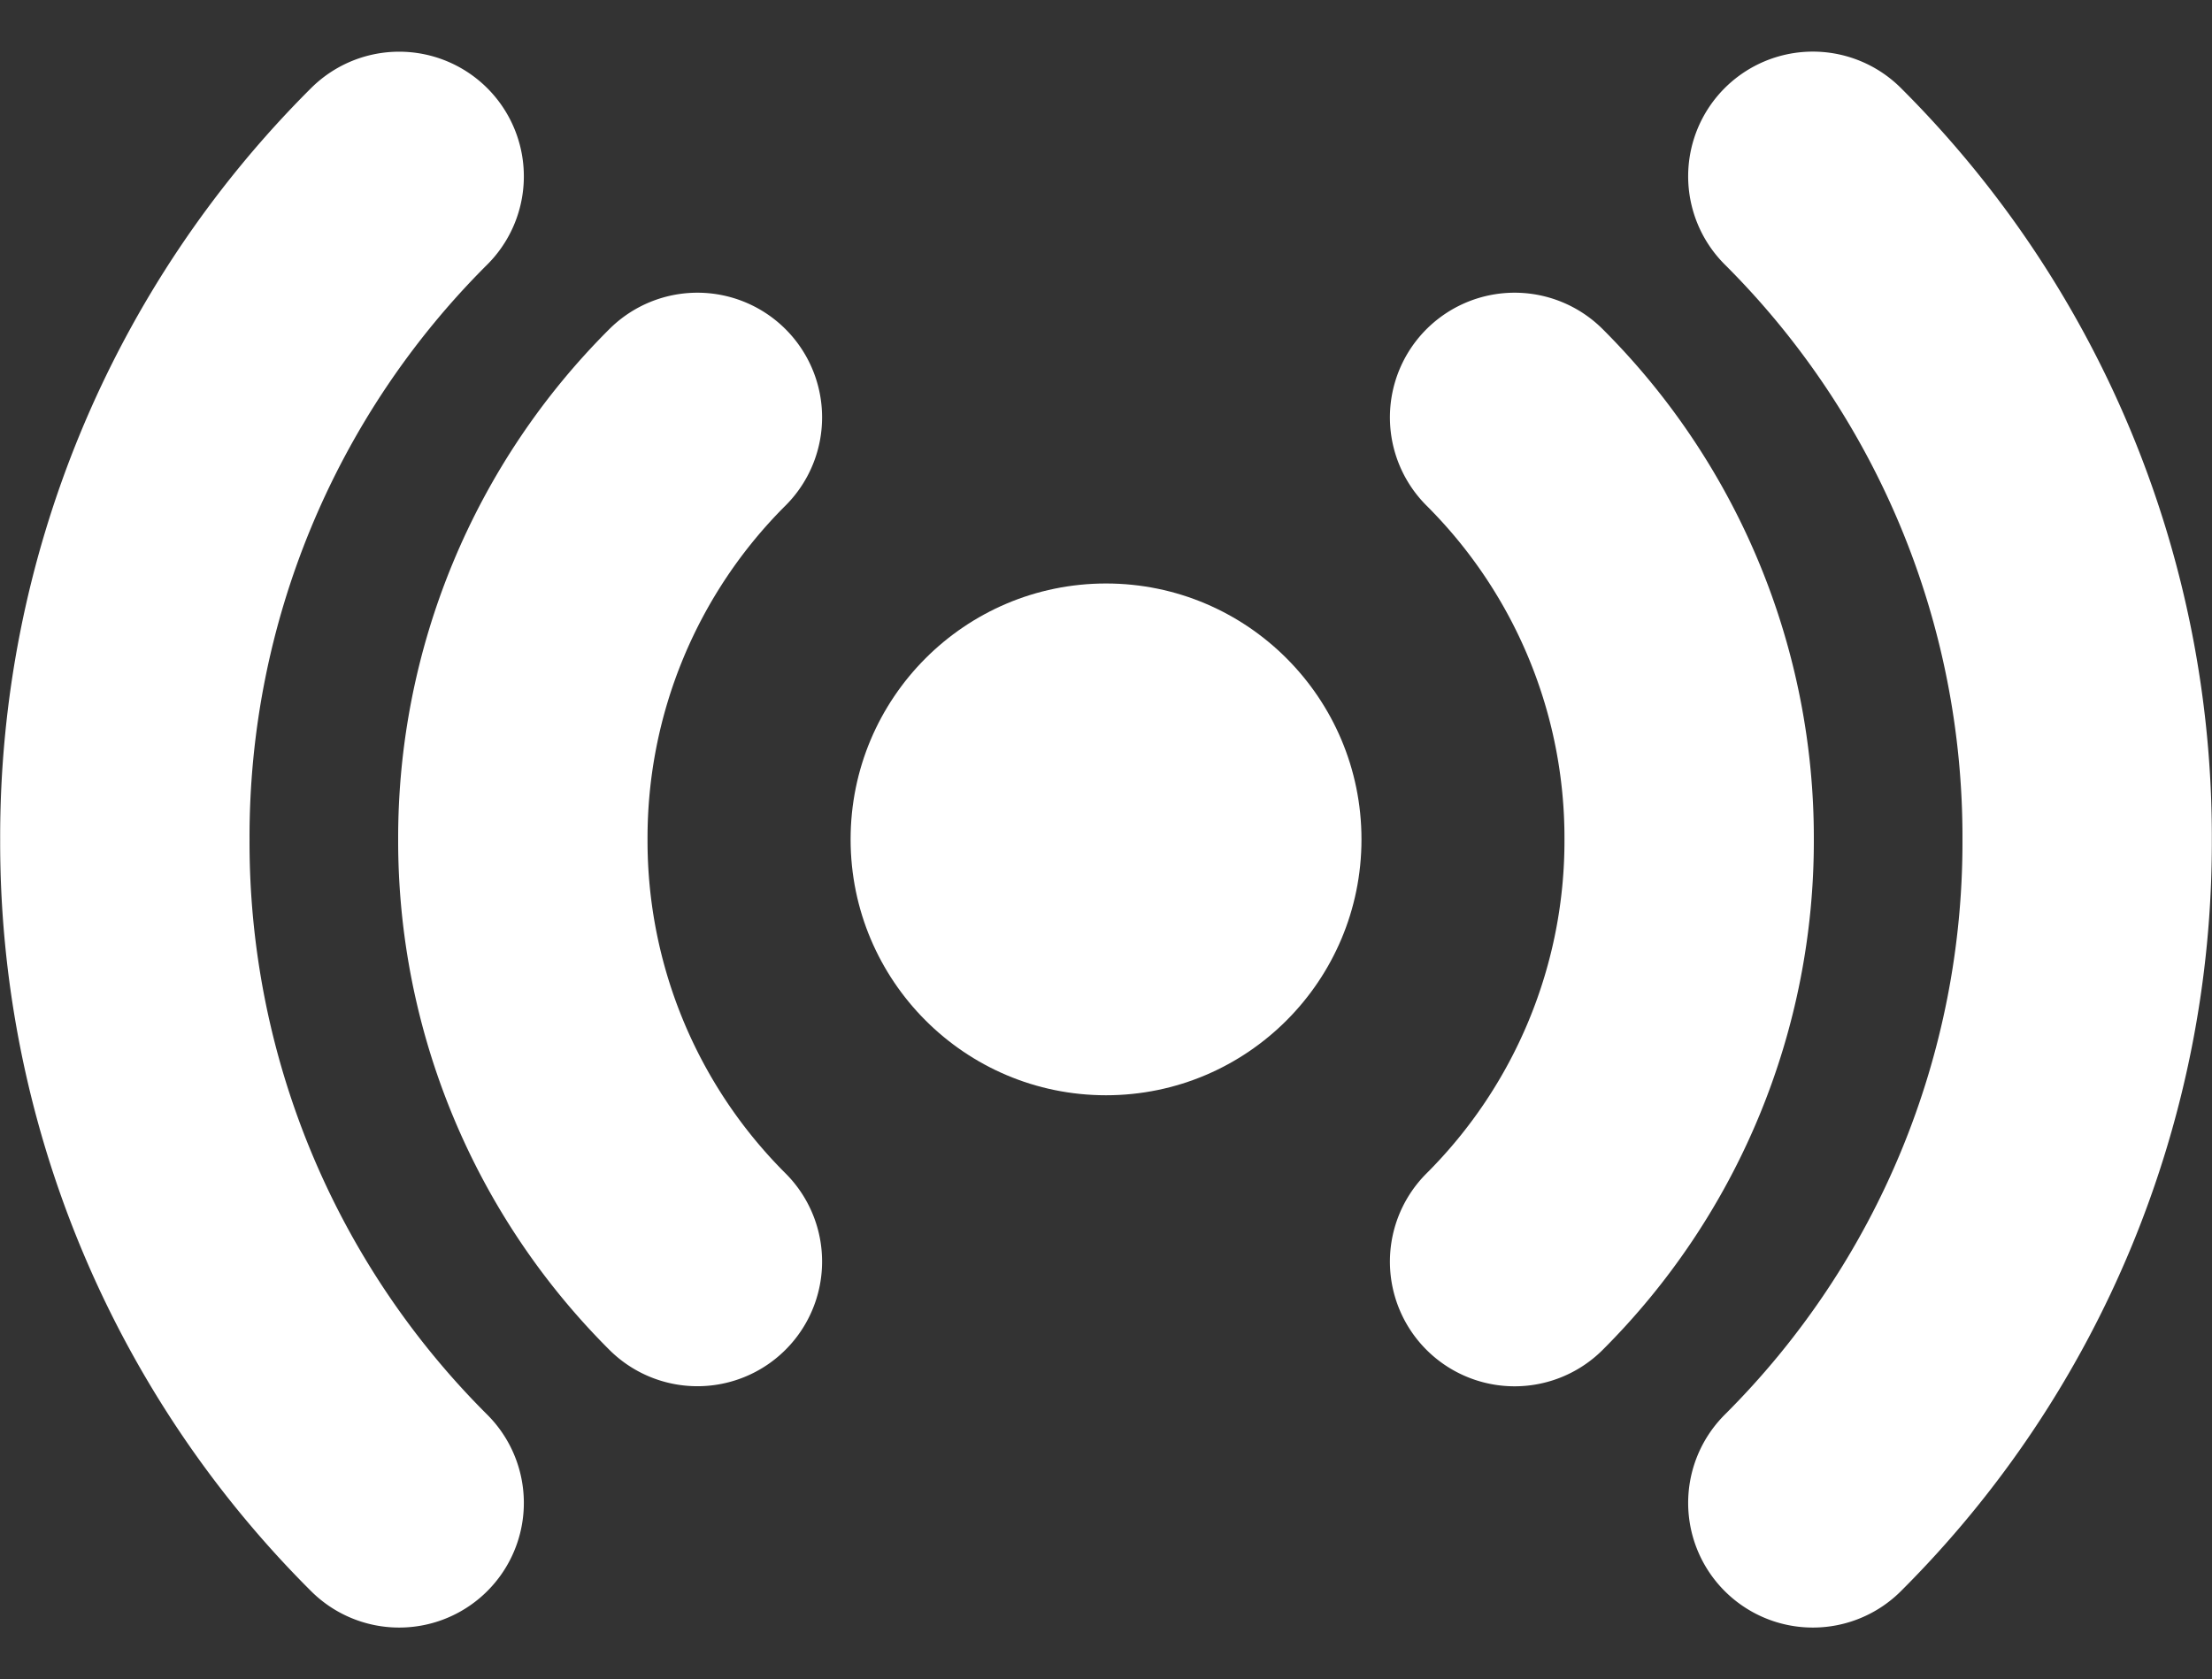
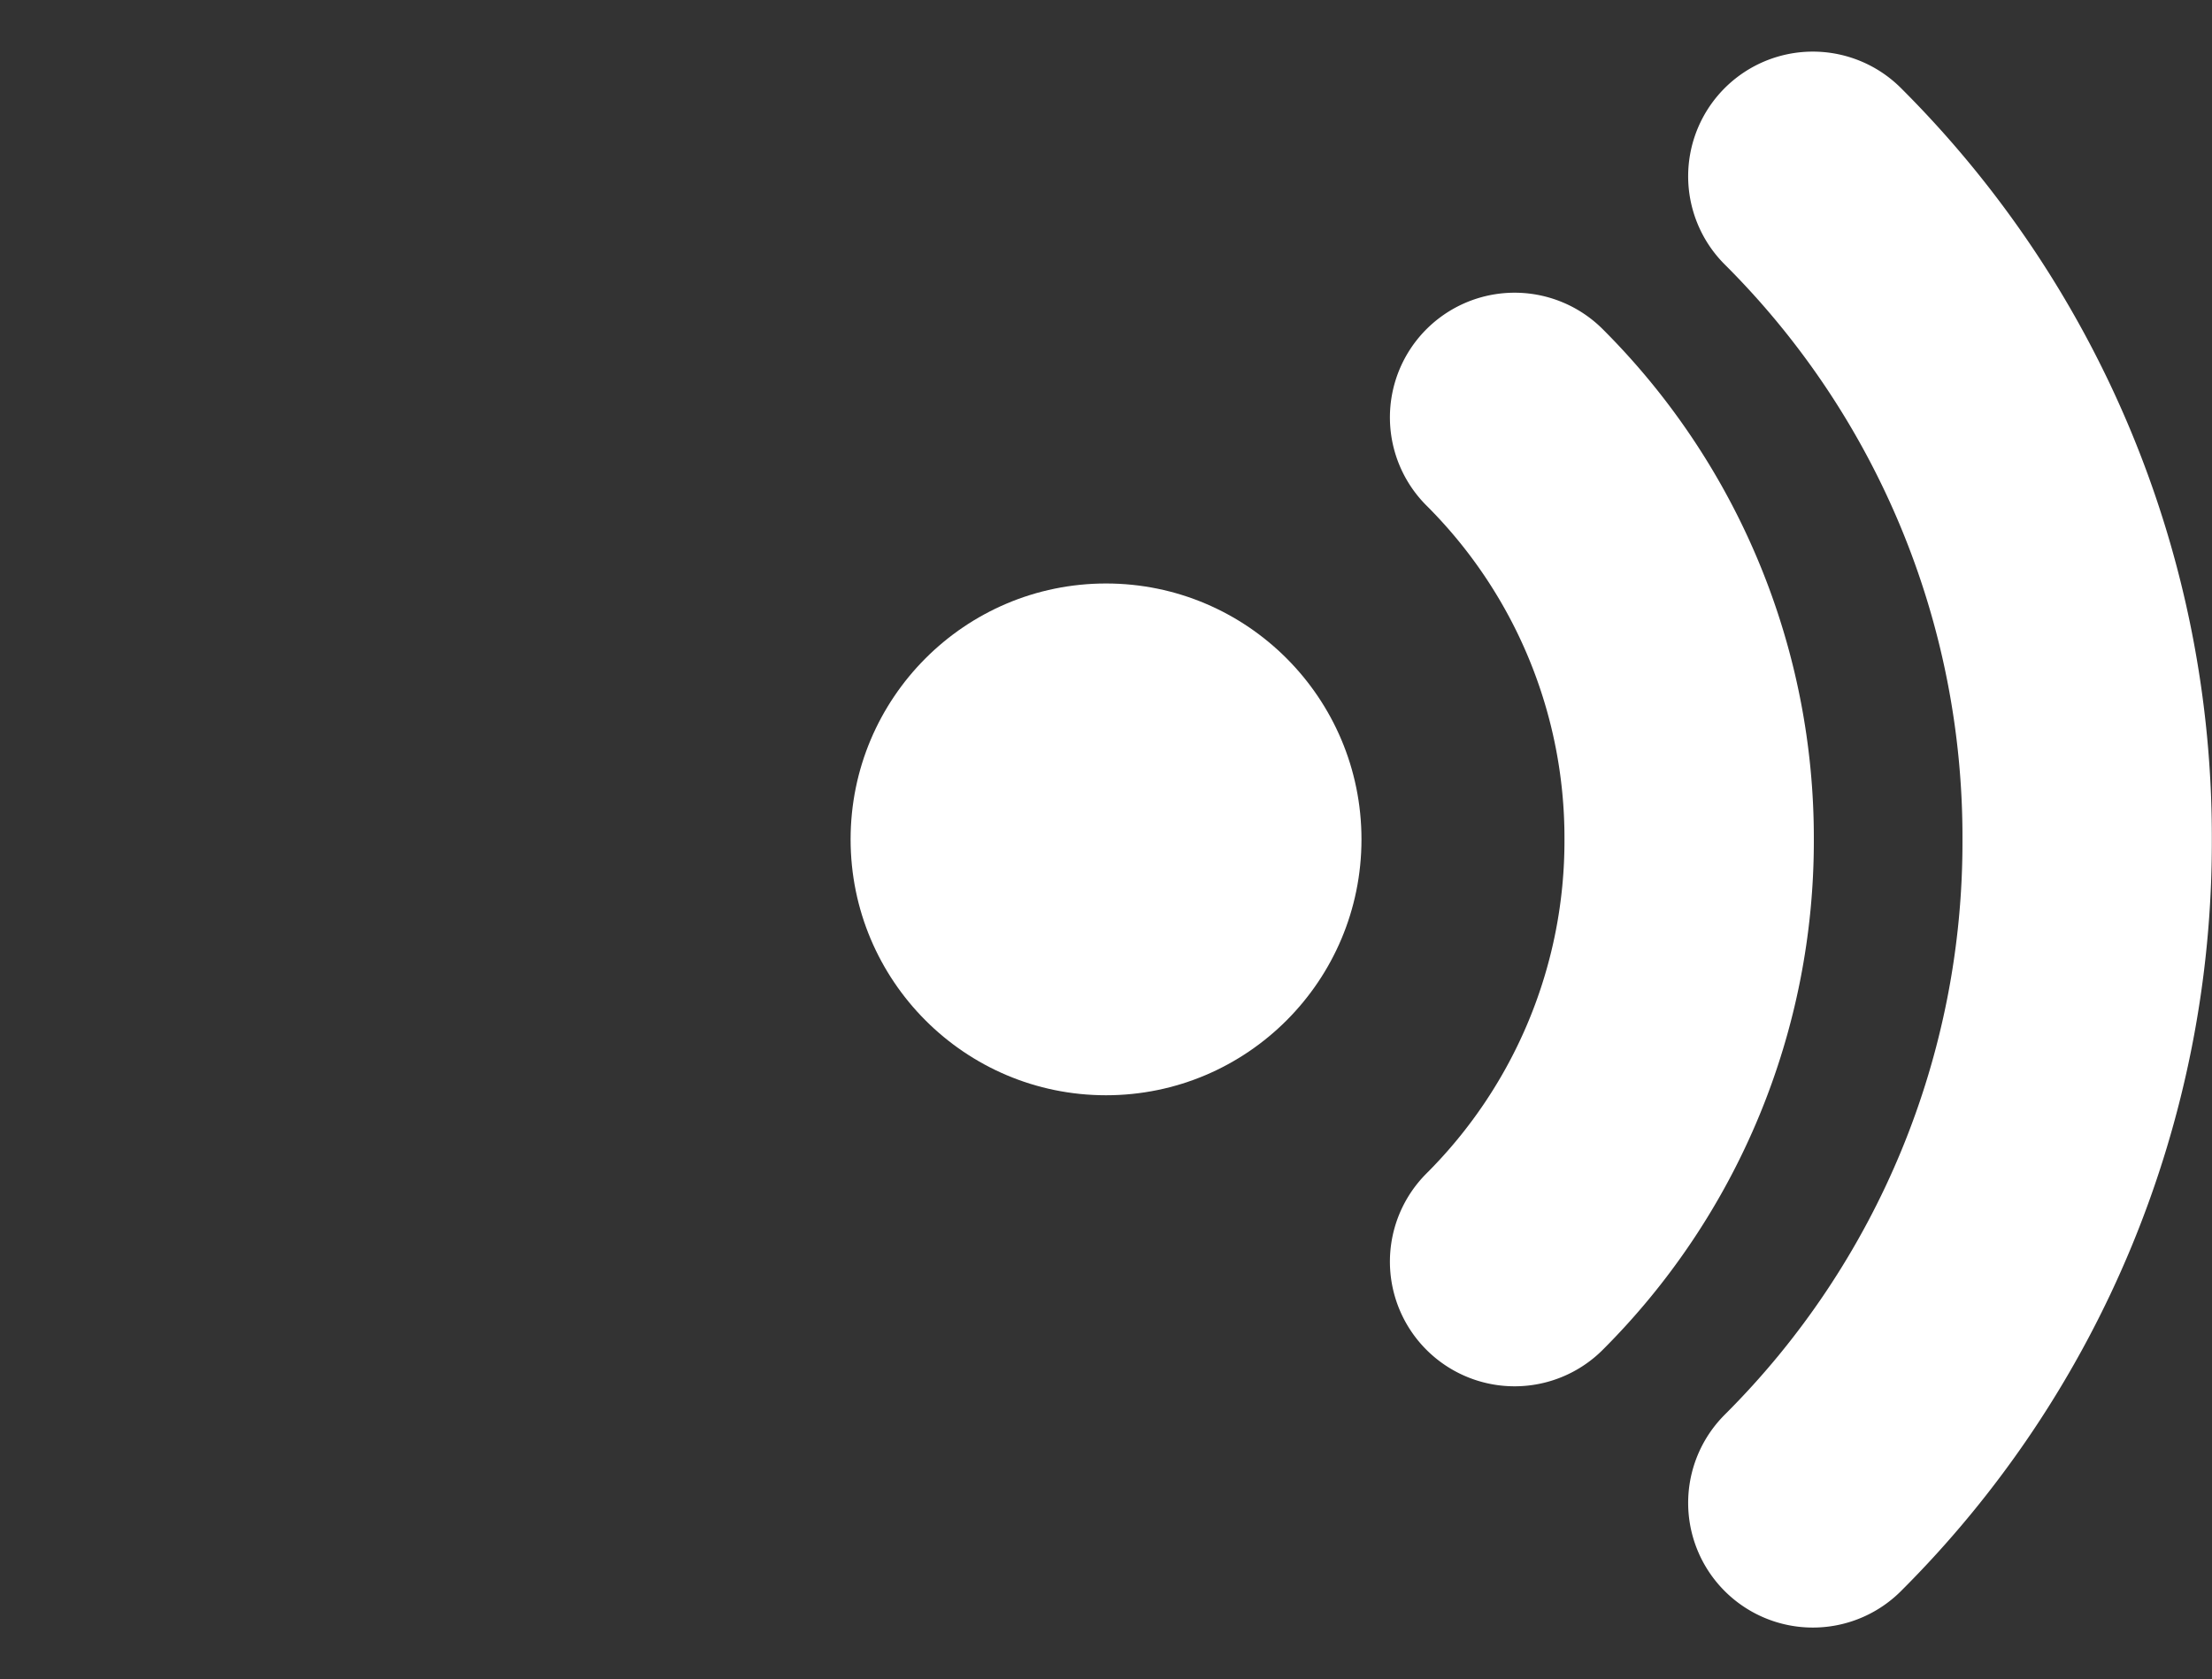
<svg xmlns="http://www.w3.org/2000/svg" width="26.611" height="20.205" viewBox="0 0 26.611 20.205">
  <rect x="0" y="0" width="26.611" height="20.205" fill="#333333" stroke="none" />
  <g id="그룹_21088" data-name="그룹 21088" transform="translate(1.5 2.121)">
-     <path id="패스_6939" data-name="패스 6939" d="M0,15.962A11.221,11.221,0,0,0,3.3,7.983,11.221,11.221,0,0,0,0,0" transform="translate(3.302 15.963) rotate(180)" fill="none" stroke="#fff" stroke-linecap="round" stroke-miterlimit="10" stroke-width="3" />
-     <path id="패스_6940" data-name="패스 6940" d="M0,10.158A7.146,7.146,0,0,0,2.1,5.08,7.151,7.151,0,0,0,0,0" transform="translate(6.89 13.059) rotate(180)" fill="none" stroke="#fff" stroke-linecap="round" stroke-miterlimit="10" stroke-width="3" />
    <ellipse id="타원_215" data-name="타원 215" cx="3.073" cy="3.079" rx="3.073" ry="3.079" transform="translate(14.879 11.058) rotate(180)" fill="#fff" />
    <g id="그룹_21087" data-name="그룹 21087" transform="translate(16.721 0)">
      <path id="패스_6971" data-name="패스 6971" d="M0,0A11.222,11.222,0,0,1,3.3,7.979,11.222,11.222,0,0,1,0,15.963" transform="translate(3.588 0)" fill="none" stroke="#fff" stroke-linecap="round" stroke-miterlimit="10" stroke-width="3" />
      <path id="패스_6972" data-name="패스 6972" d="M0,0A7.146,7.146,0,0,1,2.1,5.078,7.151,7.151,0,0,1,0,10.159" transform="translate(0 2.901)" fill="none" stroke="#fff" stroke-linecap="round" stroke-miterlimit="10" stroke-width="3" />
    </g>
  </g>
</svg>